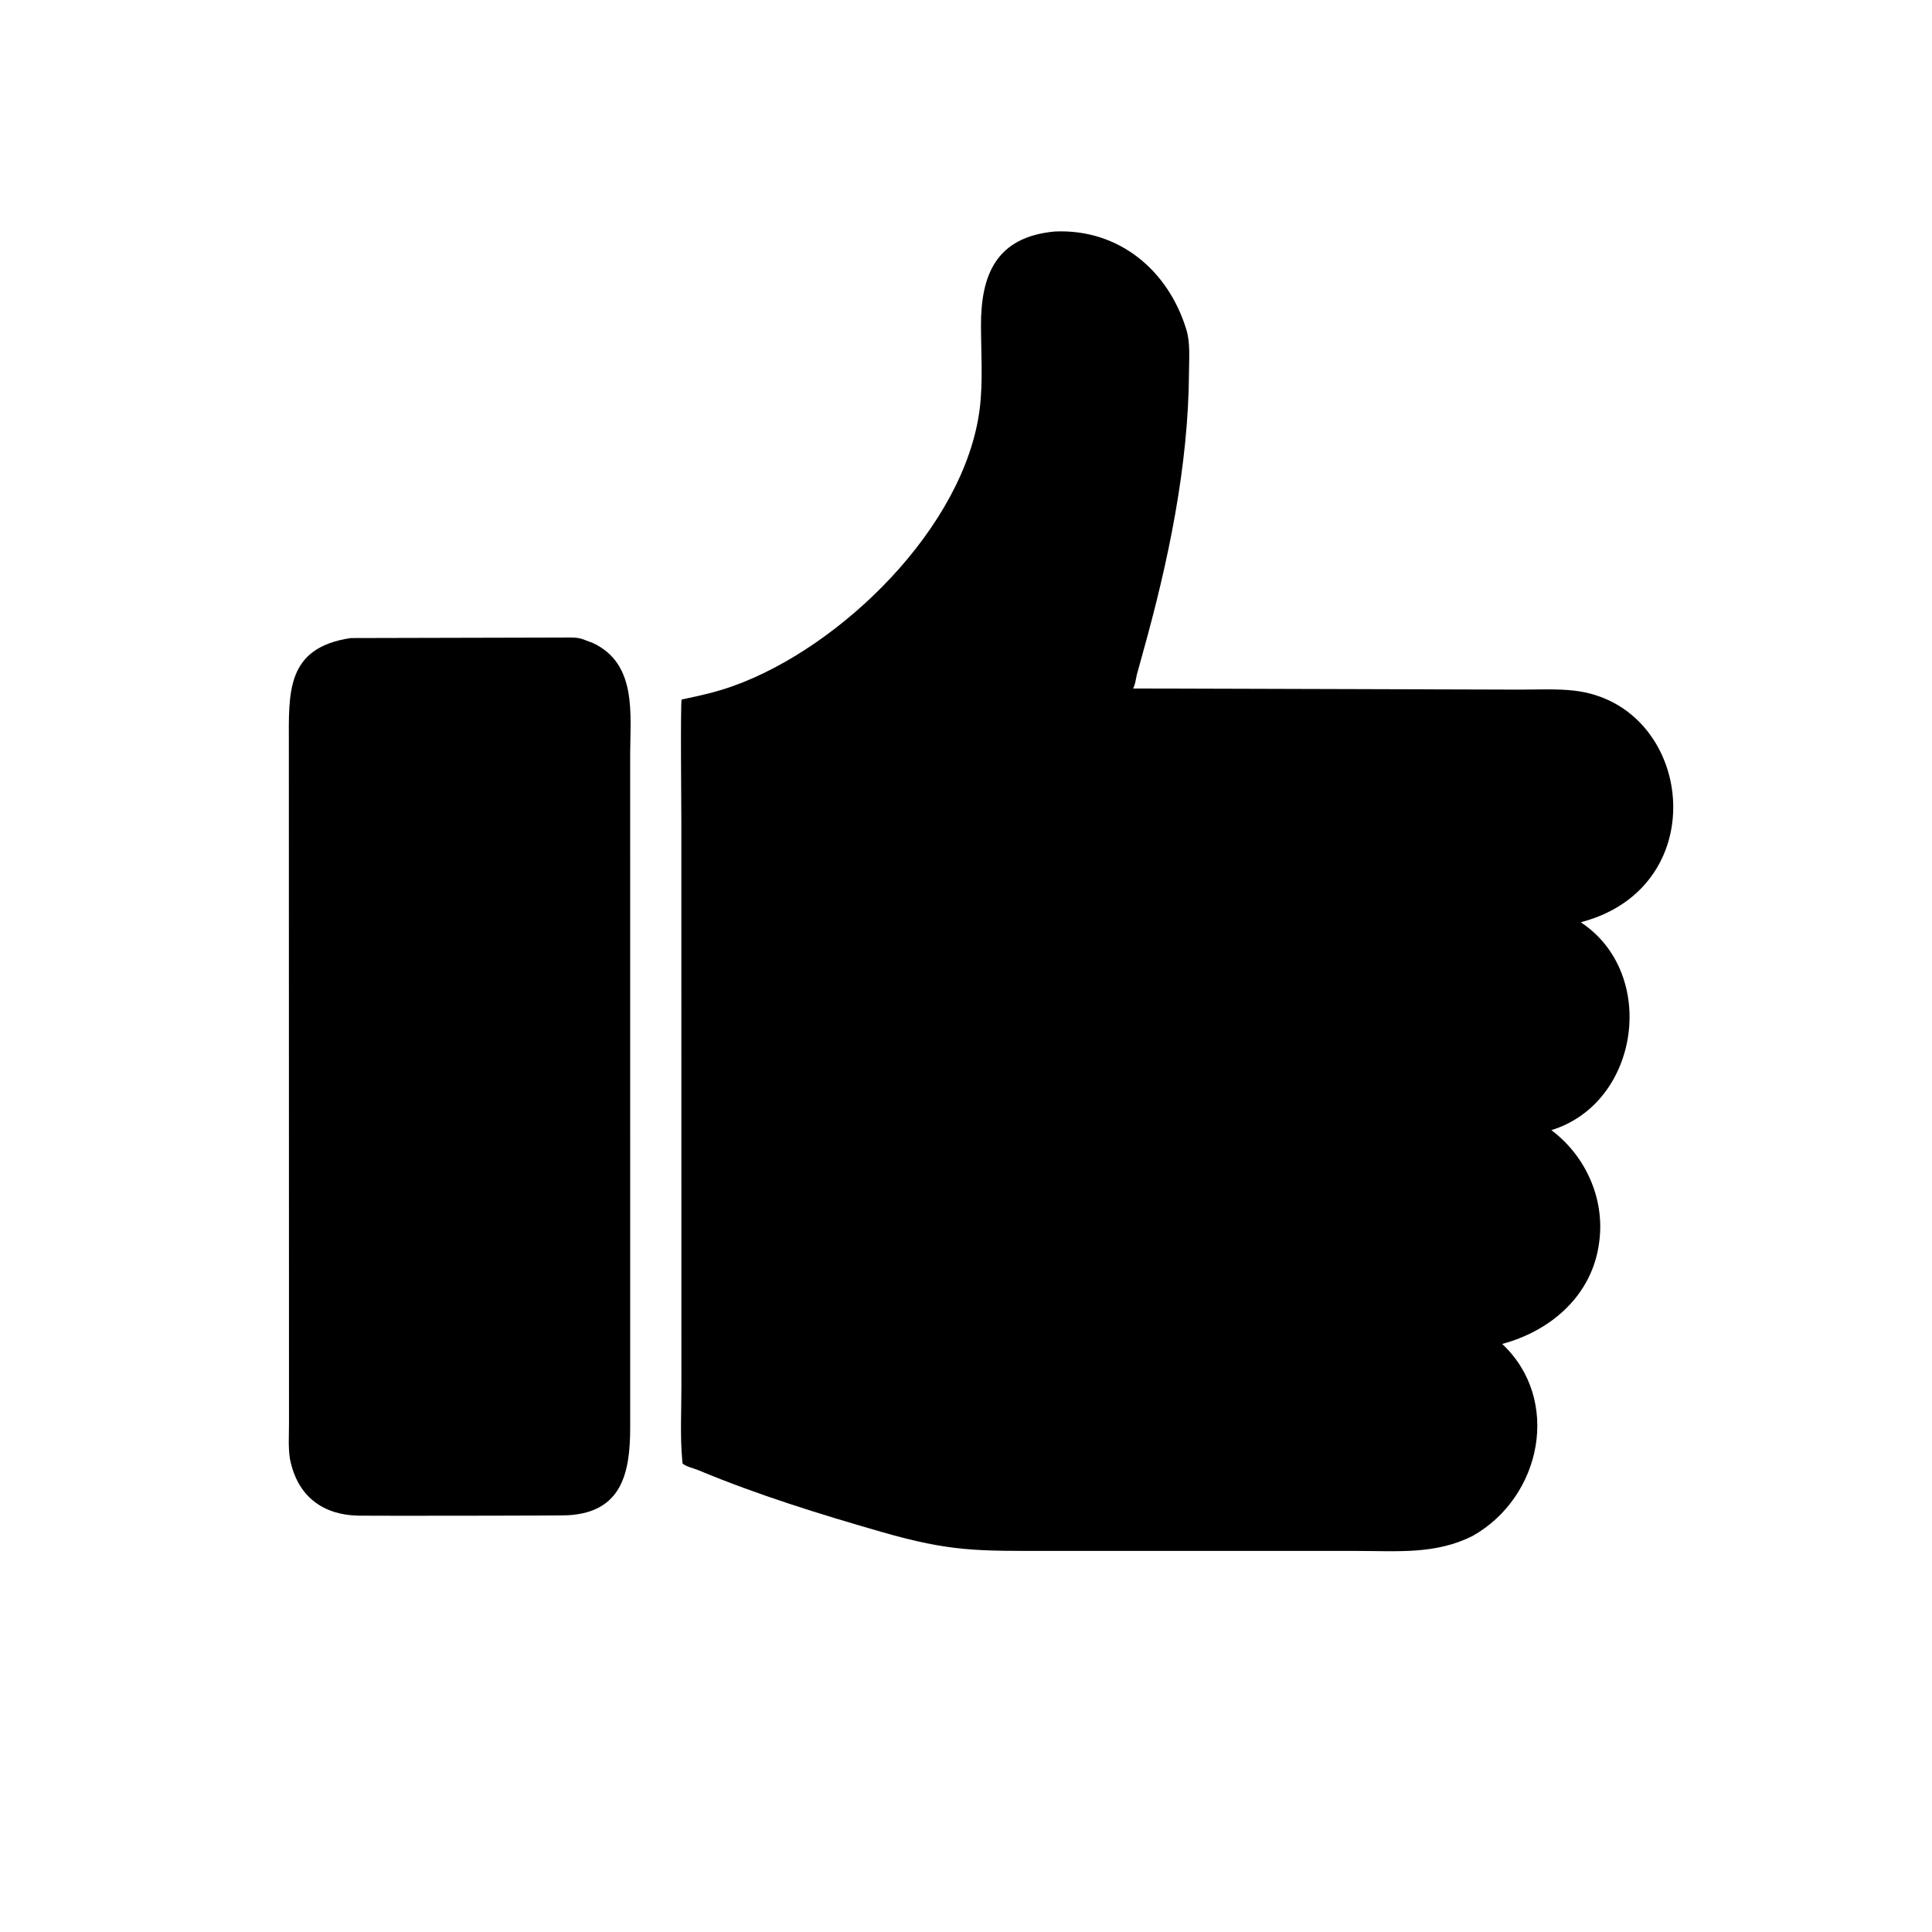
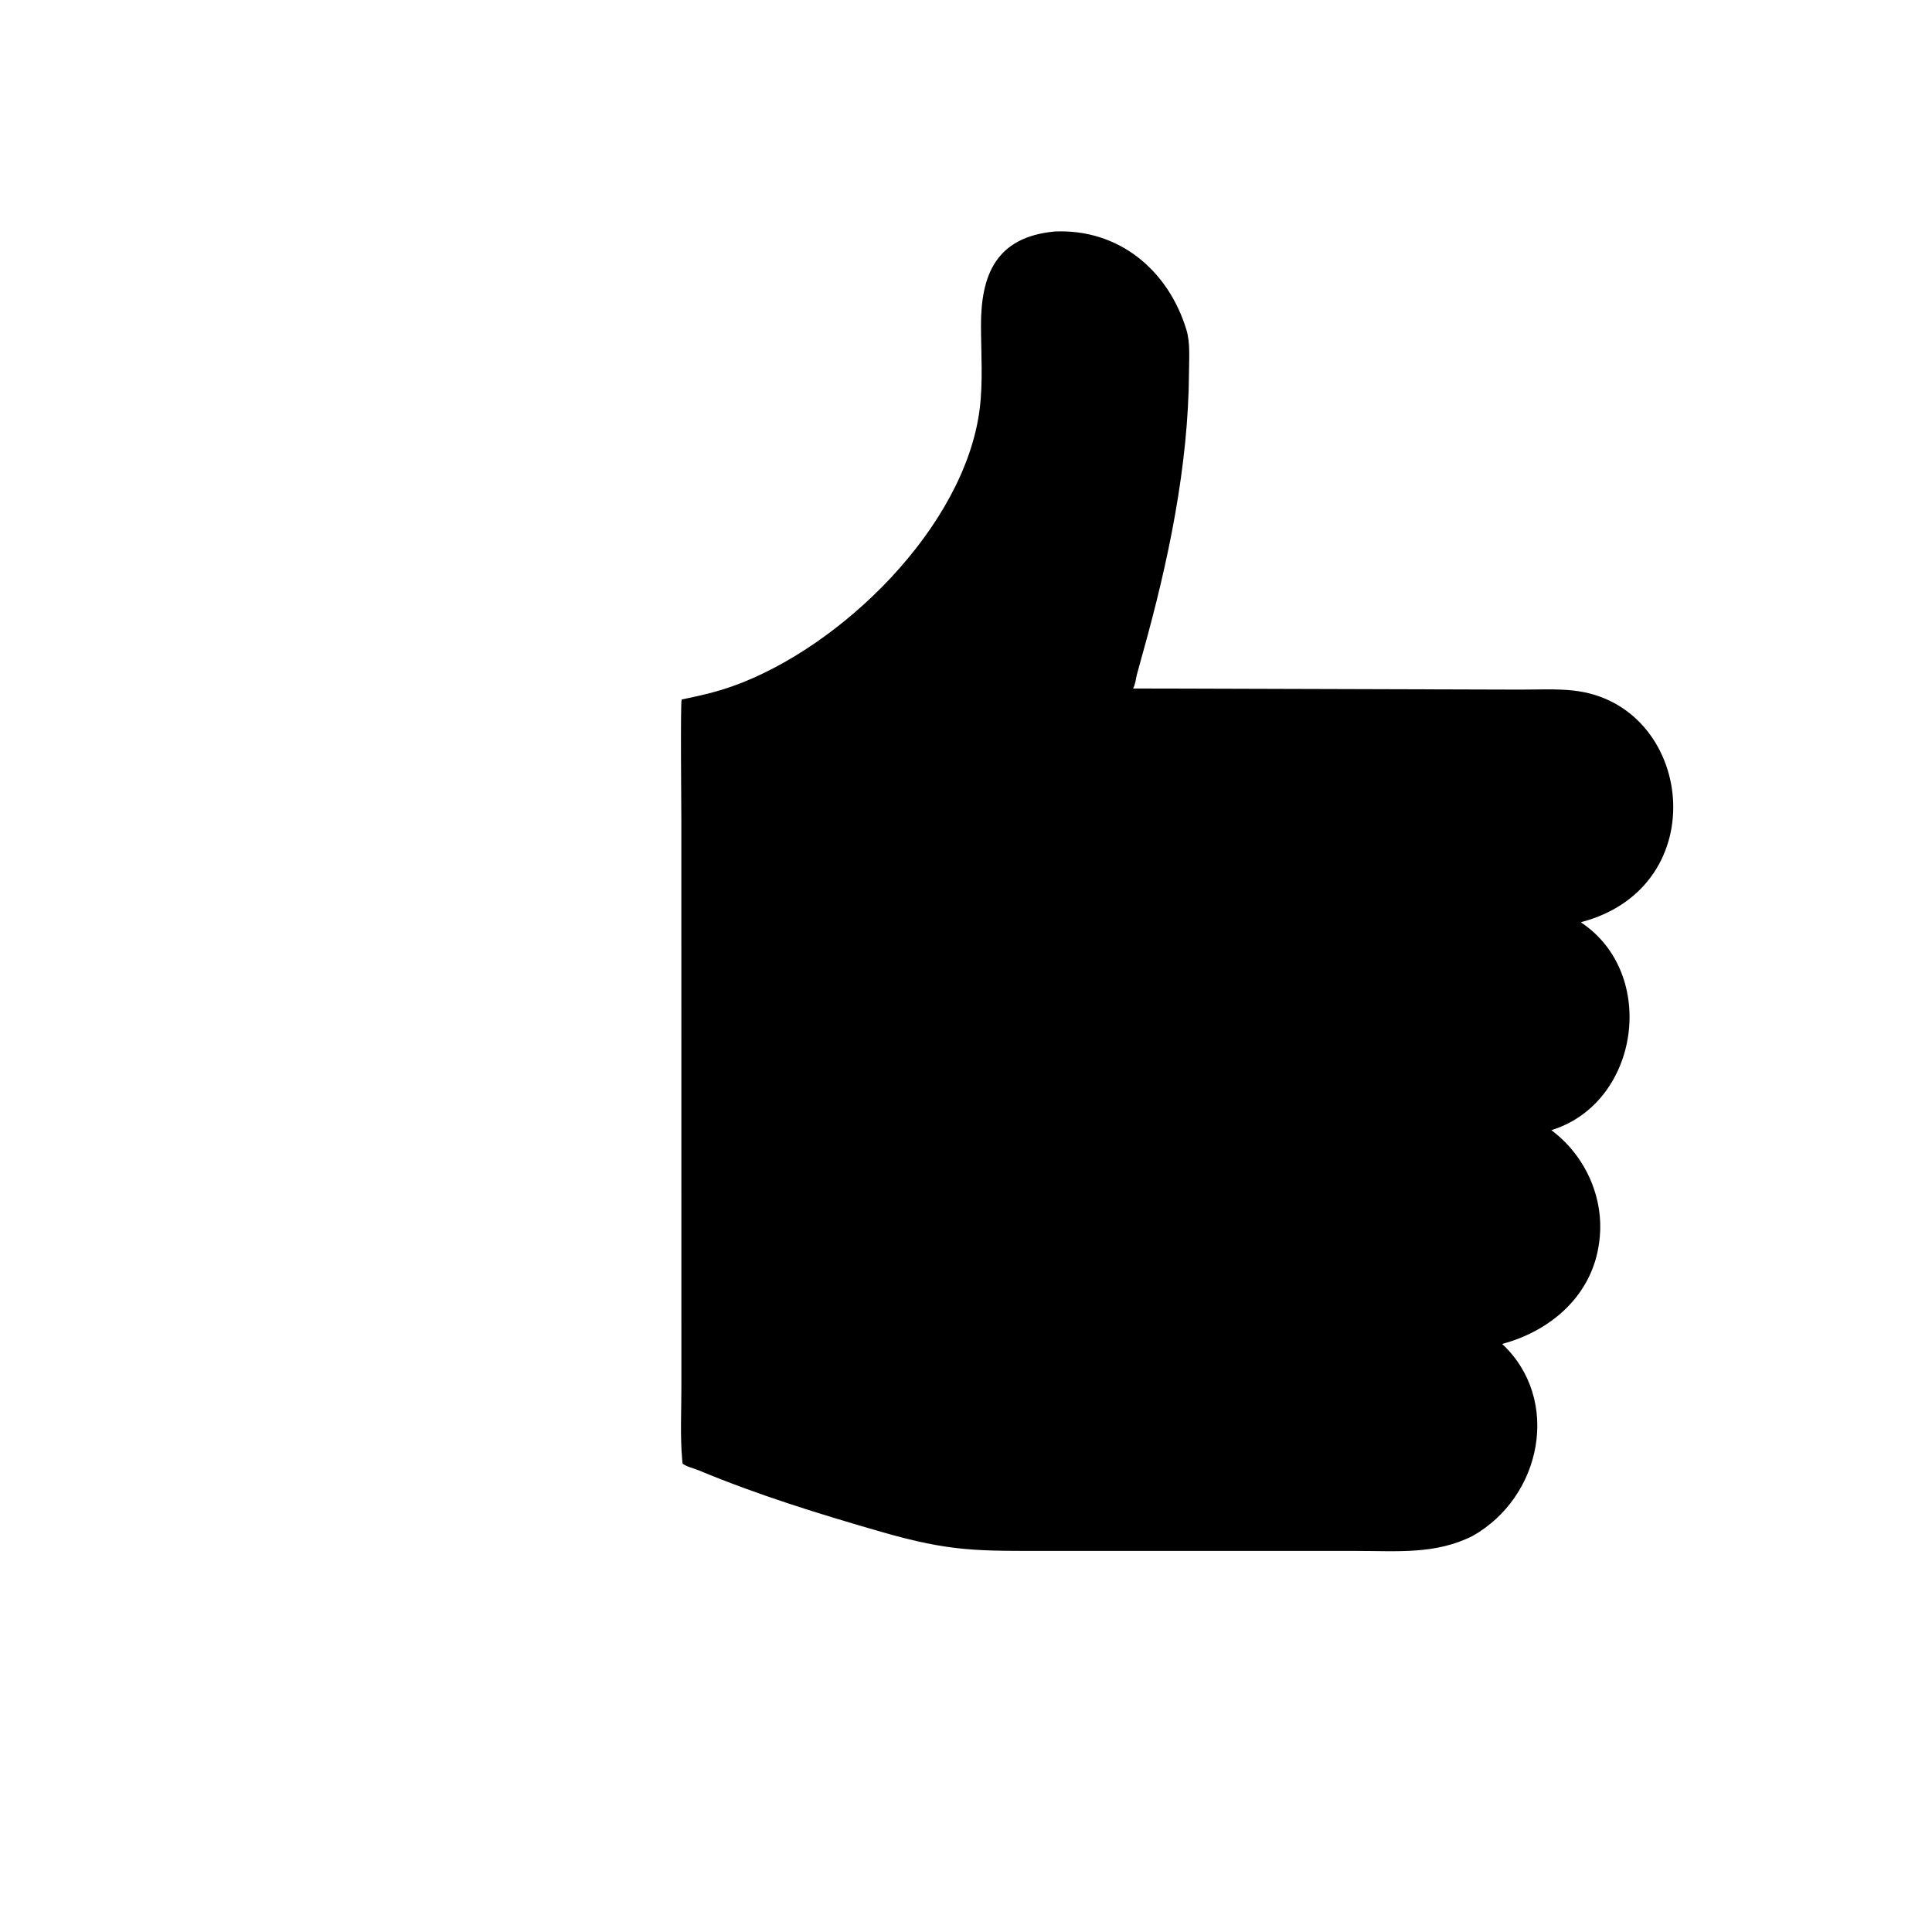
<svg xmlns="http://www.w3.org/2000/svg" version="1.1" style="display: block;" viewBox="0 0 2048 2048" width="640" height="640">
  <path transform="translate(0,0)" fill="rgb(0,0,0)" d="M 1560.88 1628.24 C 1521.64 1647.96 1481.45 1644.05 1438.79 1644.05 L 1114.49 1644.05 C 1035.7 1644.03 1008.27 1645.18 933.762 1623.71 C 868.357 1604.86 803.524 1584.82 740.645 1558.61 C 734.875 1556.2 728.718 1555.23 723.587 1551.54 L 723.191 1547.78 C 720.879 1522.34 722.327 1495.73 722.31 1470.15 L 722.253 870.256 C 722.254 859.628 721.166 743.97 722.602 741.53 C 722.617 741.504 726.317 740.717 726.521 740.675 C 743.668 737.126 760.192 733.246 776.734 727.357 C 891.452 686.511 1022.78 558.627 1038.52 433.417 C 1042.11 404.888 1039.97 374.425 1039.88 345.629 C 1039.71 292.249 1055.26 251.111 1118.29 245.394 C 1185.39 242.449 1238.27 285.817 1257.65 349.598 C 1261.81 363.298 1260.47 379.812 1260.39 394.039 C 1259.87 494.155 1238.31 596.022 1211.51 691.899 L 1205.07 715.326 C 1203.96 719.986 1203.53 725.691 1201.04 729.821 L 1611.75 731.021 C 1630.41 731.03 1649.81 729.976 1668.37 732.065 C 1795.1 746.332 1819.07 939.932 1676.08 977.507 L 1676.32 978.077 C 1757.41 1032.31 1738.03 1168.03 1645.83 1197.58 L 1644.48 1198 C 1680.4 1224.8 1700.9 1269.79 1695.46 1314.65 L 1695.22 1316.5 C 1688.4 1372.19 1644.97 1410.53 1592.37 1424.64 C 1655.17 1483.45 1634.48 1586.9 1560.88 1628.24 z" />
-   <path transform="translate(0,0)" fill="rgb(0,0,0)" d="M 601.833 1606.24 C 601.768 1606.71 440.128 1606.78 425.091 1606.78 L 380.138 1606.67 C 343.606 1606.01 317.18 1587.61 308.332 1550.91 L 307.278 1546.09 C 305.427 1534.17 306.363 1521.03 306.349 1508.95 L 306.194 788.87 C 306.168 734.4 302.798 686.578 371.844 676.369 L 597.7 675.823 C 604.183 675.826 611.192 675.346 617.404 677.457 L 628.489 681.607 C 675.713 703.757 667.99 757.417 668.004 800.28 L 668.026 1513.33 C 667.986 1561.3 659.23 1603.14 601.833 1606.24 z" />
</svg>